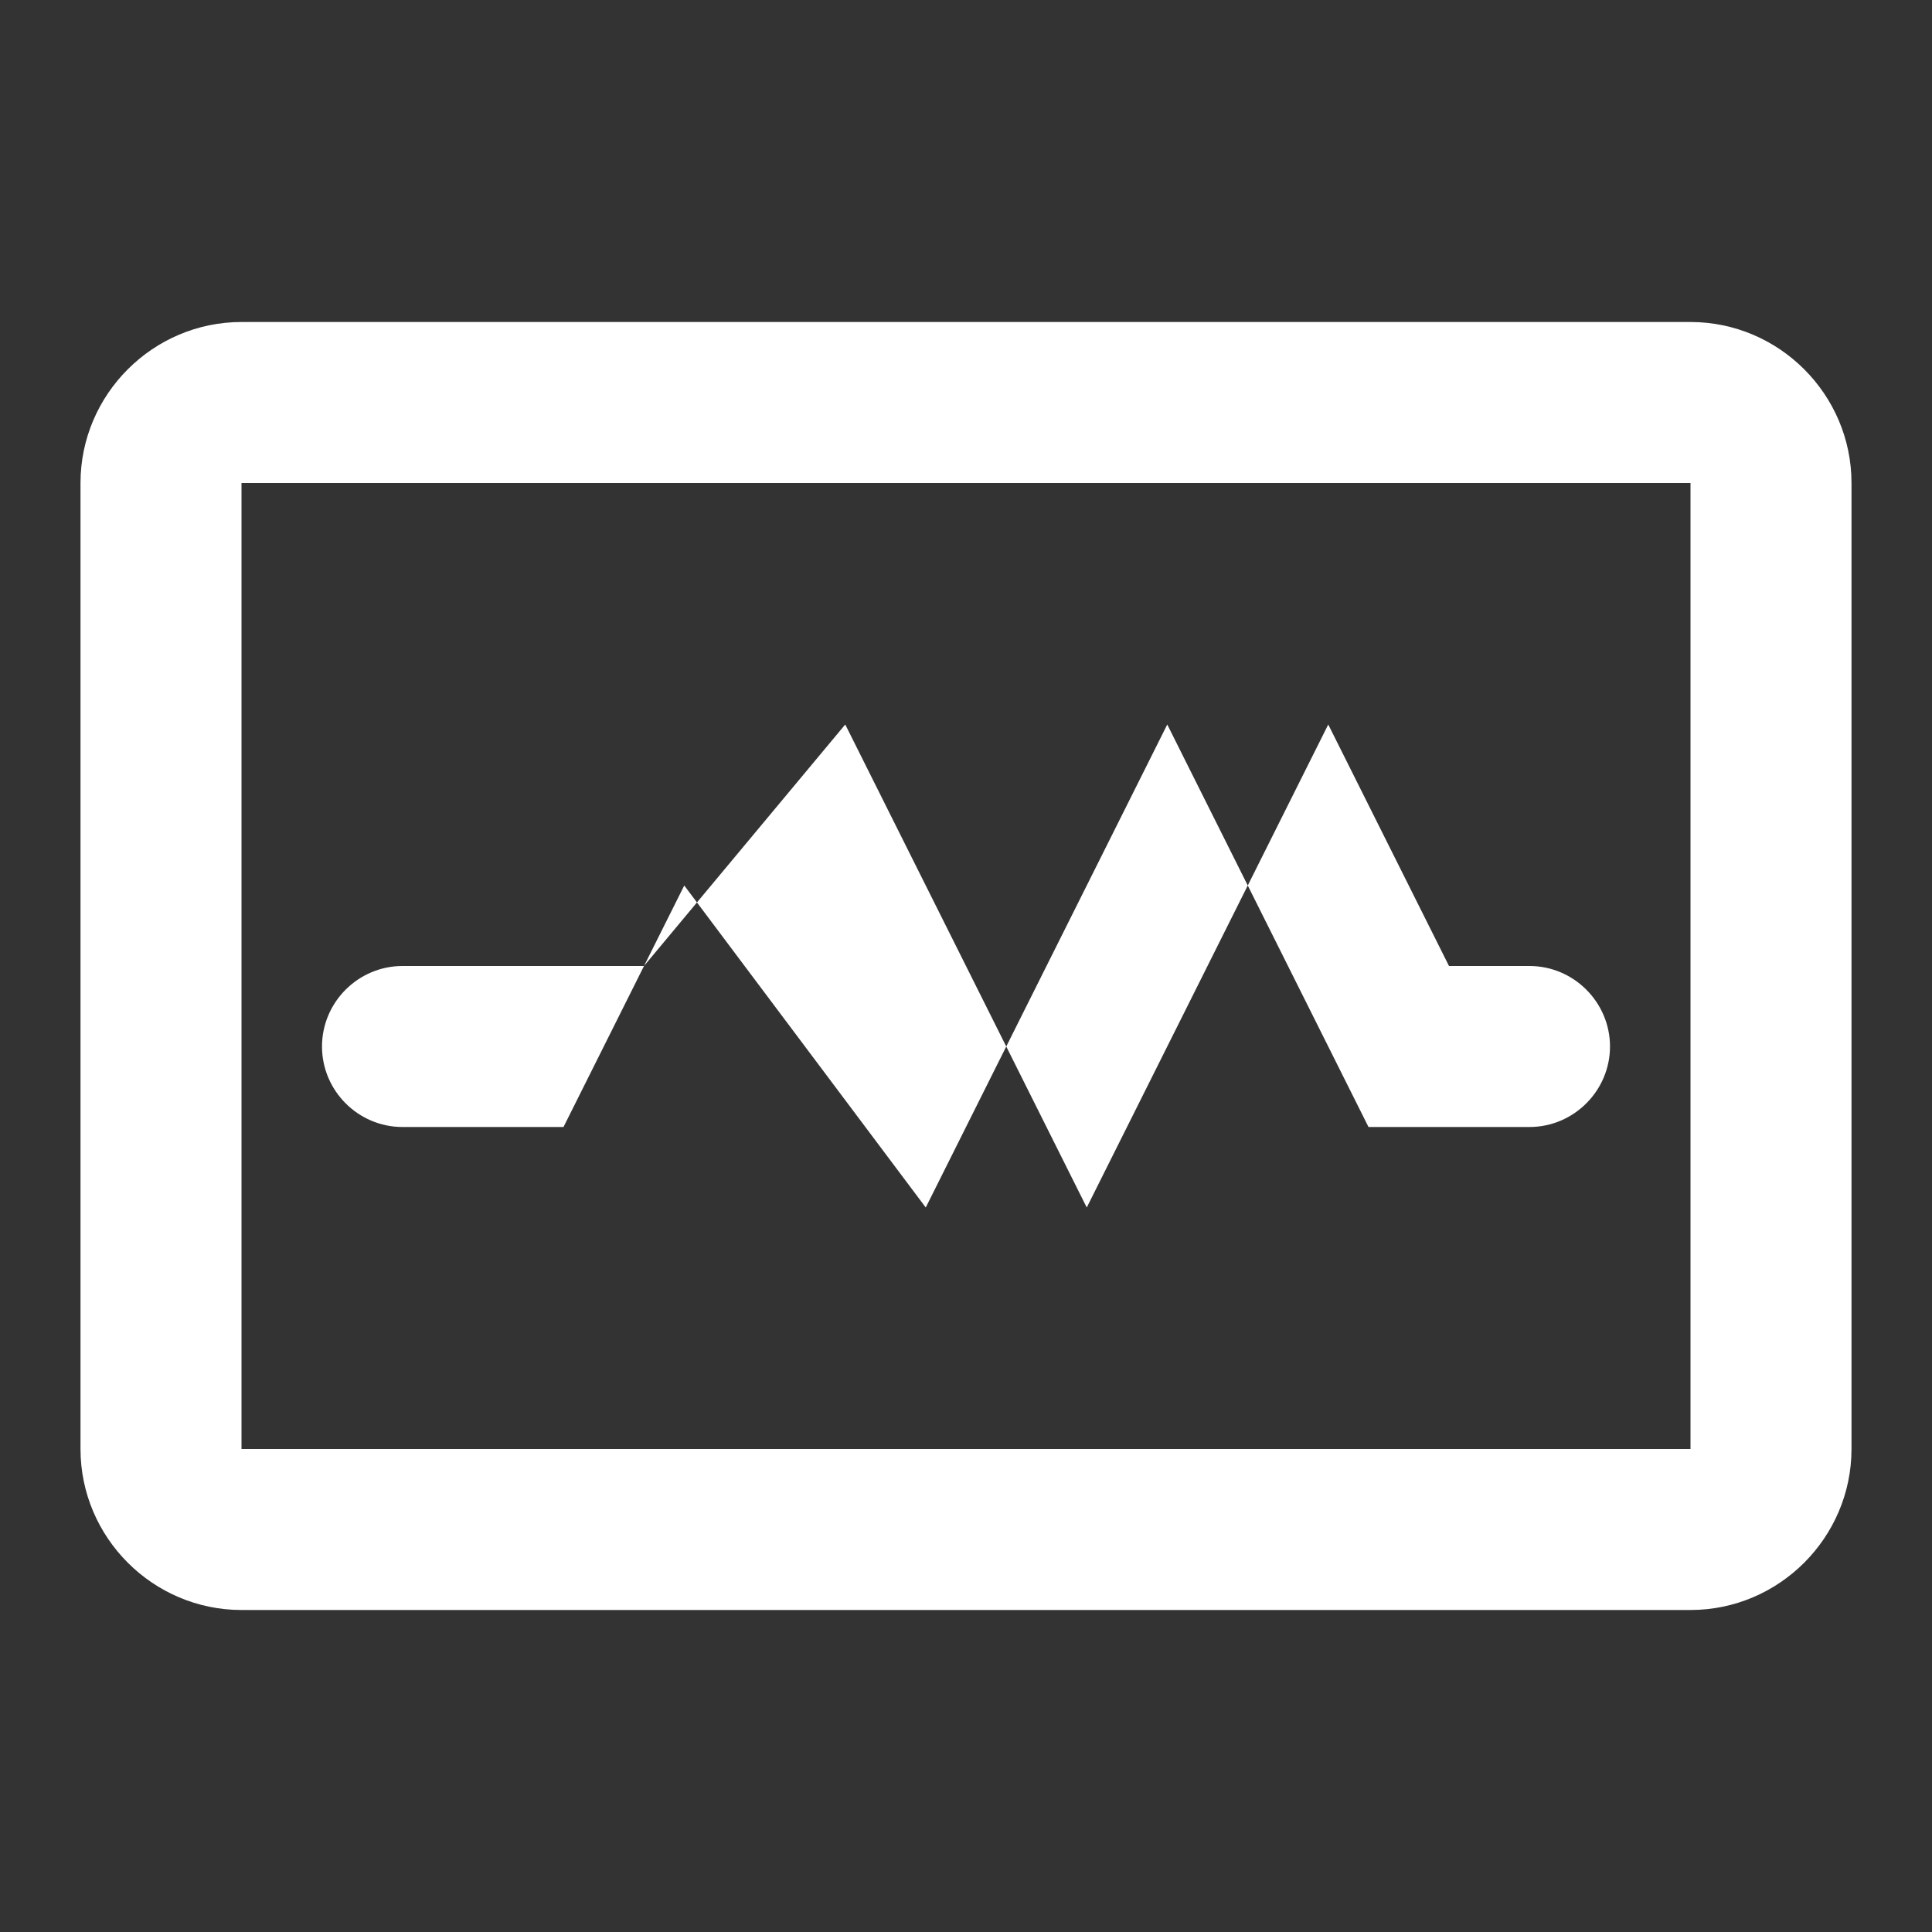
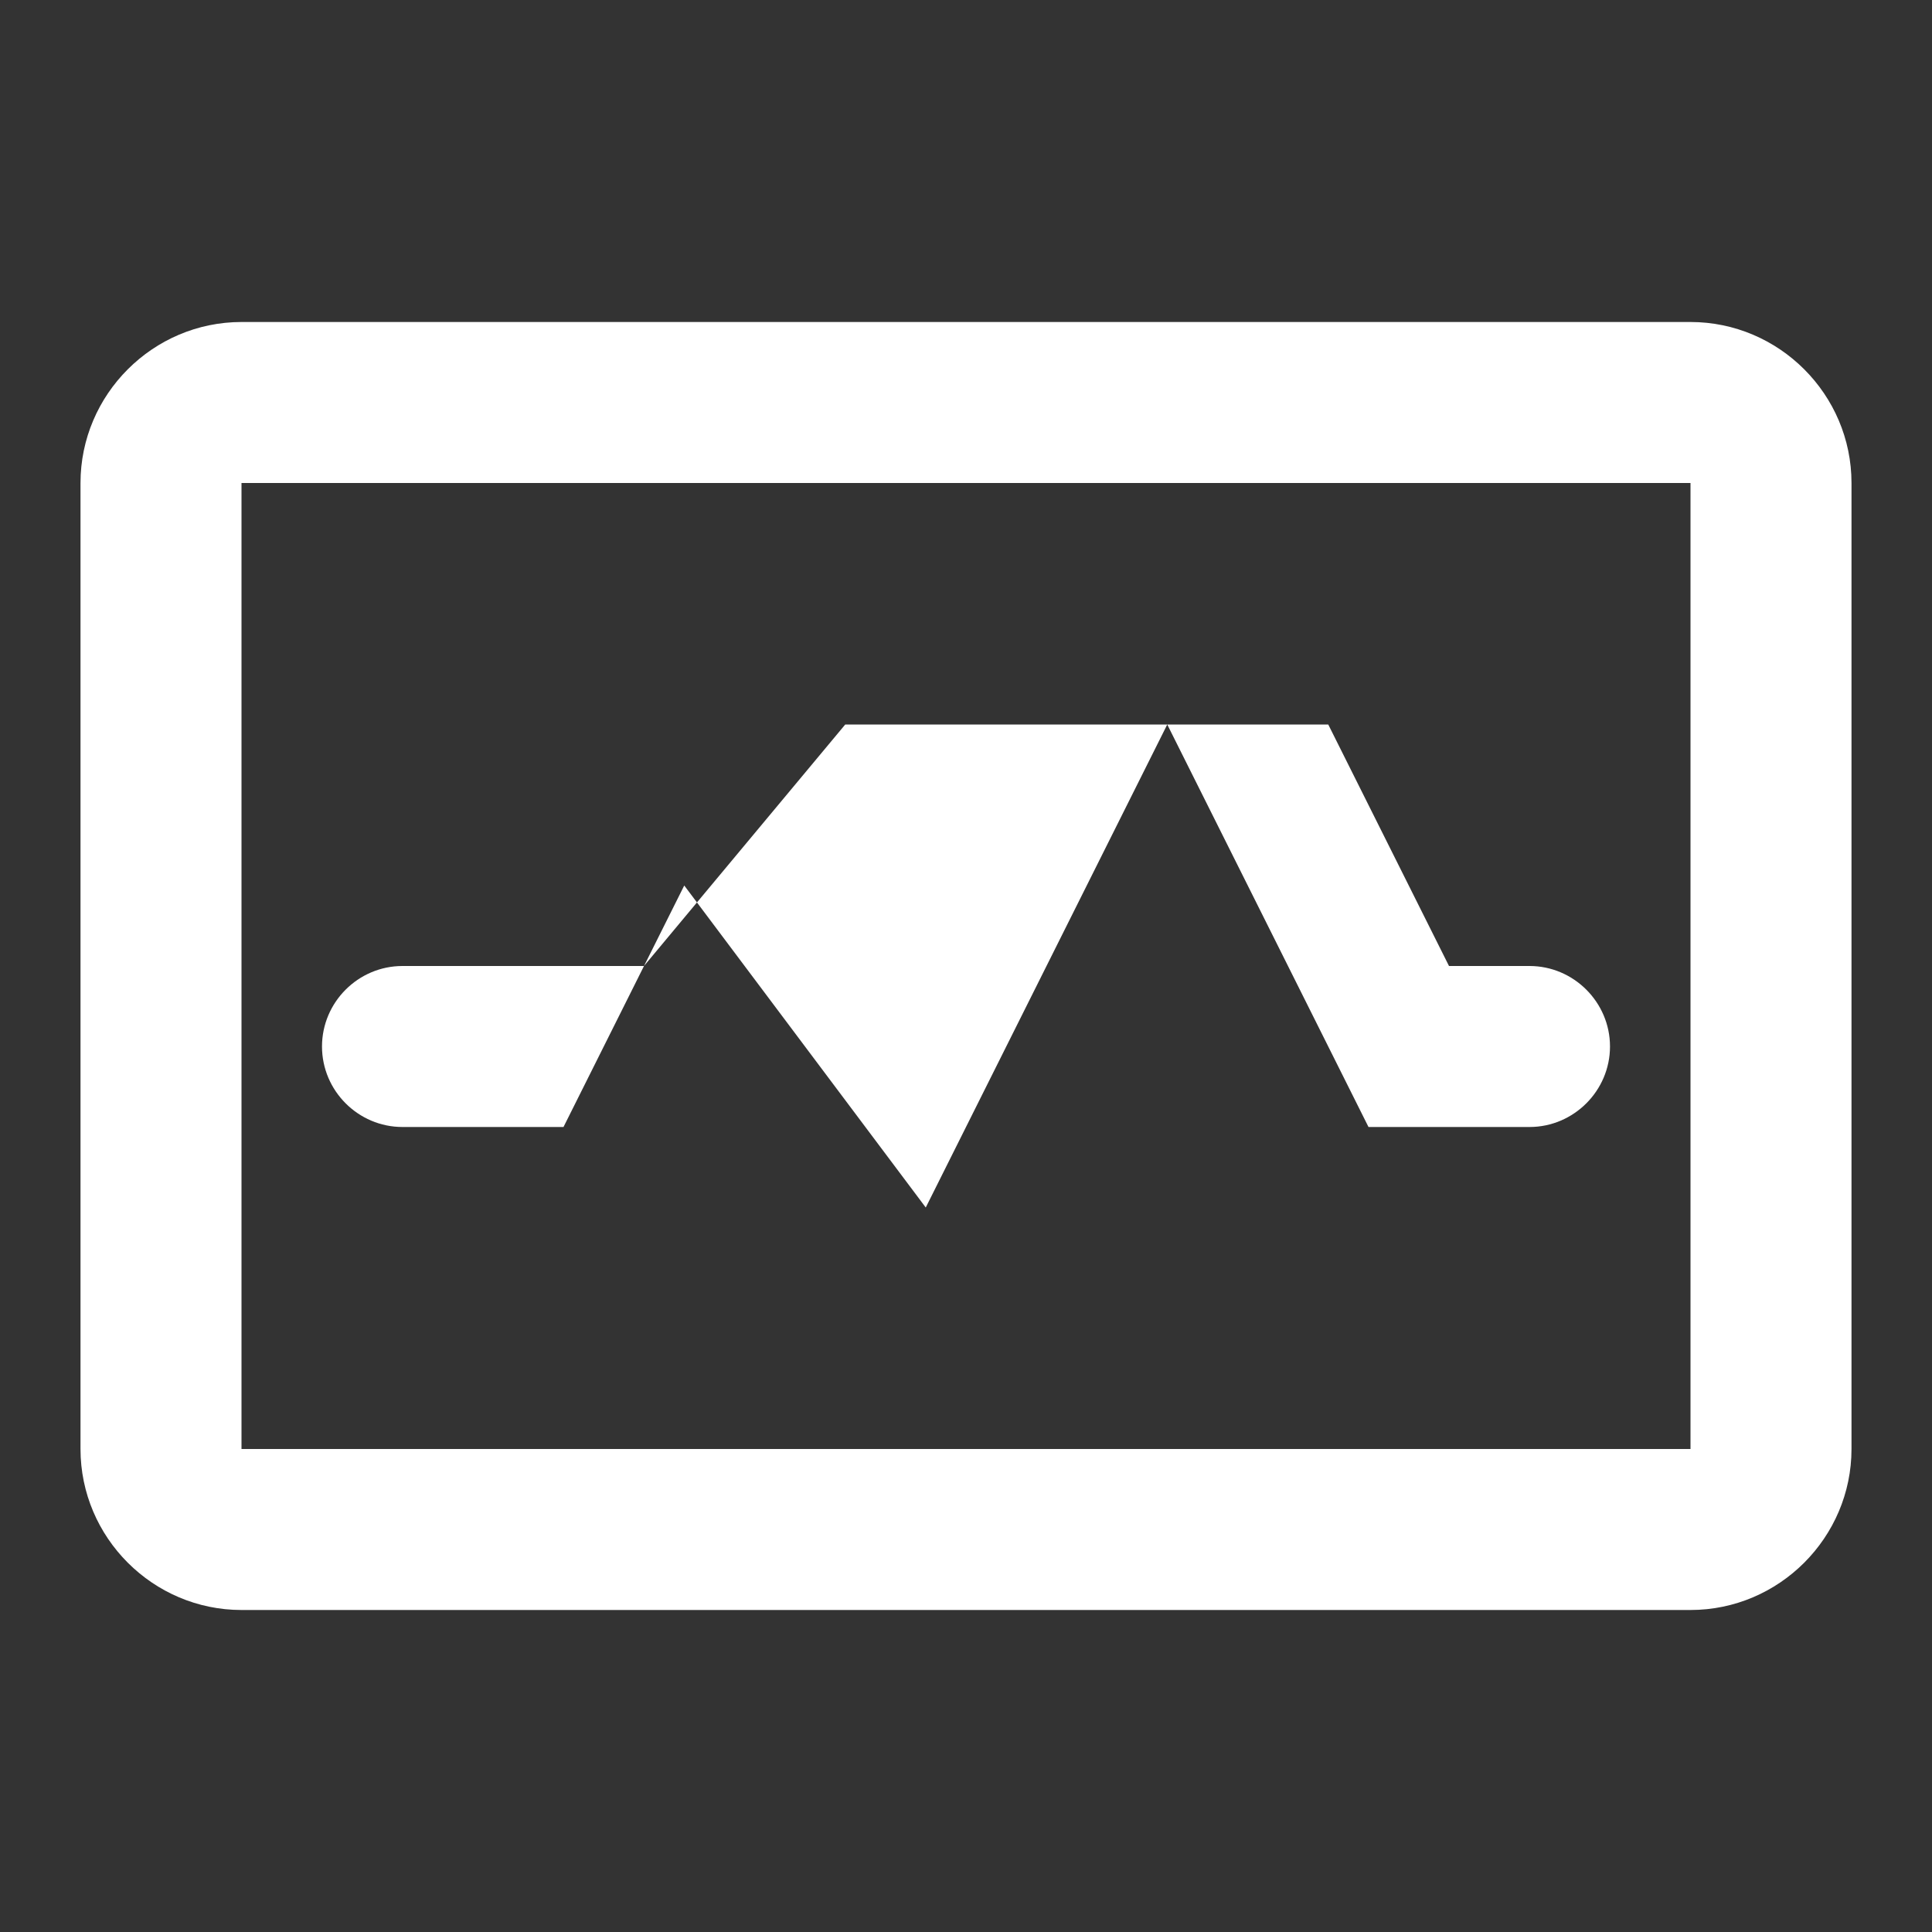
<svg xmlns="http://www.w3.org/2000/svg" width="18" height="18" viewBox="0 0 18 18" fill="none">
  <rect x="0" y="0" width="18" height="18" fill="#333333" stroke="none" />
-   <path d="M15.75 3H2.25C1.425 3 0.75 3.675 0.75 4.5V13.5C0.75 14.325 1.425 15 2.25 15H15.75C16.575 15 17.25 14.325 17.25 13.5V4.5C17.25 3.675 16.575 3 15.75 3ZM15.75 13.5H2.25V4.5H15.75V13.5ZM3.75 10.5H5.25L6.375 8.25L8.625 11.25L10.875 6.75L12.75 10.5H14.25C14.662 10.5 15 10.162 15 9.75C15 9.338 14.662 9 14.25 9H13.5L12.375 6.75L10.125 11.25L7.875 6.75L6 9H3.75C3.337 9 3 9.338 3 9.75C3 10.162 3.337 10.5 3.75 10.5Z" fill="white" />
+   <path d="M15.75 3H2.25C1.425 3 0.75 3.675 0.75 4.5V13.5C0.75 14.325 1.425 15 2.25 15H15.75C16.575 15 17.25 14.325 17.25 13.5V4.5C17.25 3.675 16.575 3 15.75 3ZM15.75 13.5H2.25V4.5H15.75V13.5ZM3.75 10.5H5.25L6.375 8.25L8.625 11.25L10.875 6.75L12.75 10.5H14.25C14.662 10.5 15 10.162 15 9.75C15 9.338 14.662 9 14.25 9H13.5L12.375 6.75L7.875 6.75L6 9H3.75C3.337 9 3 9.338 3 9.75C3 10.162 3.337 10.5 3.75 10.5Z" fill="white" />
</svg>